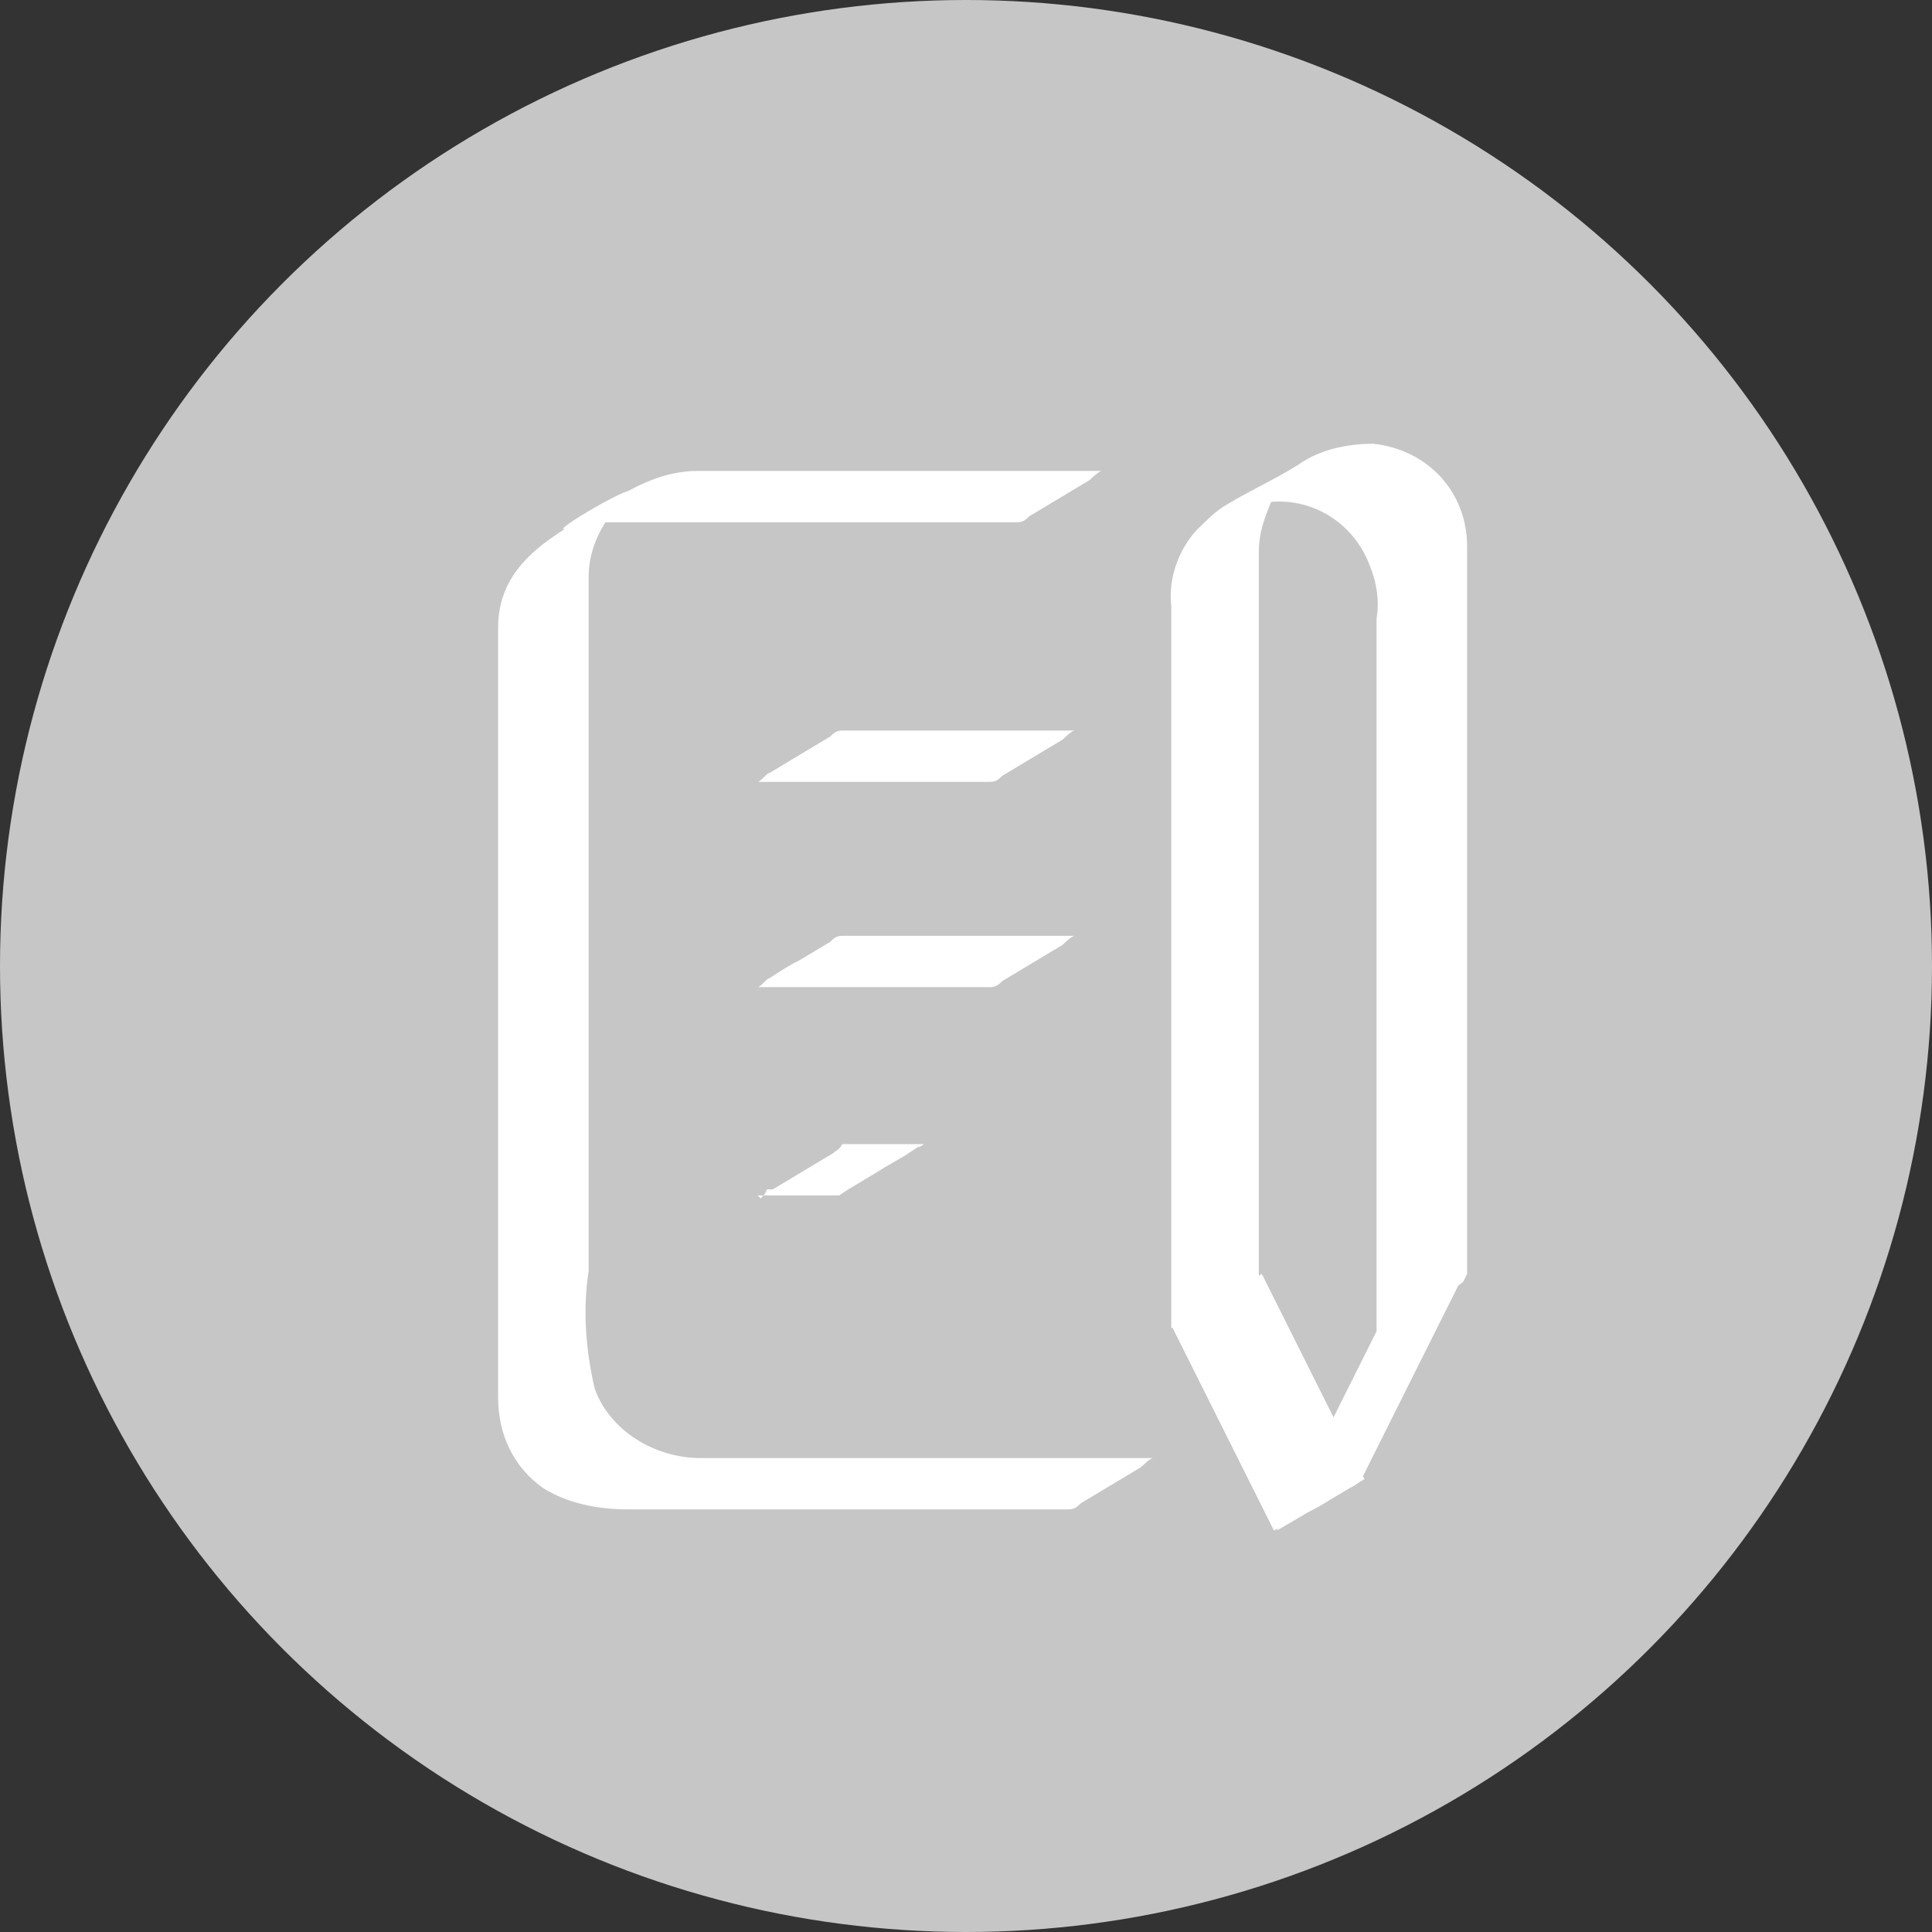
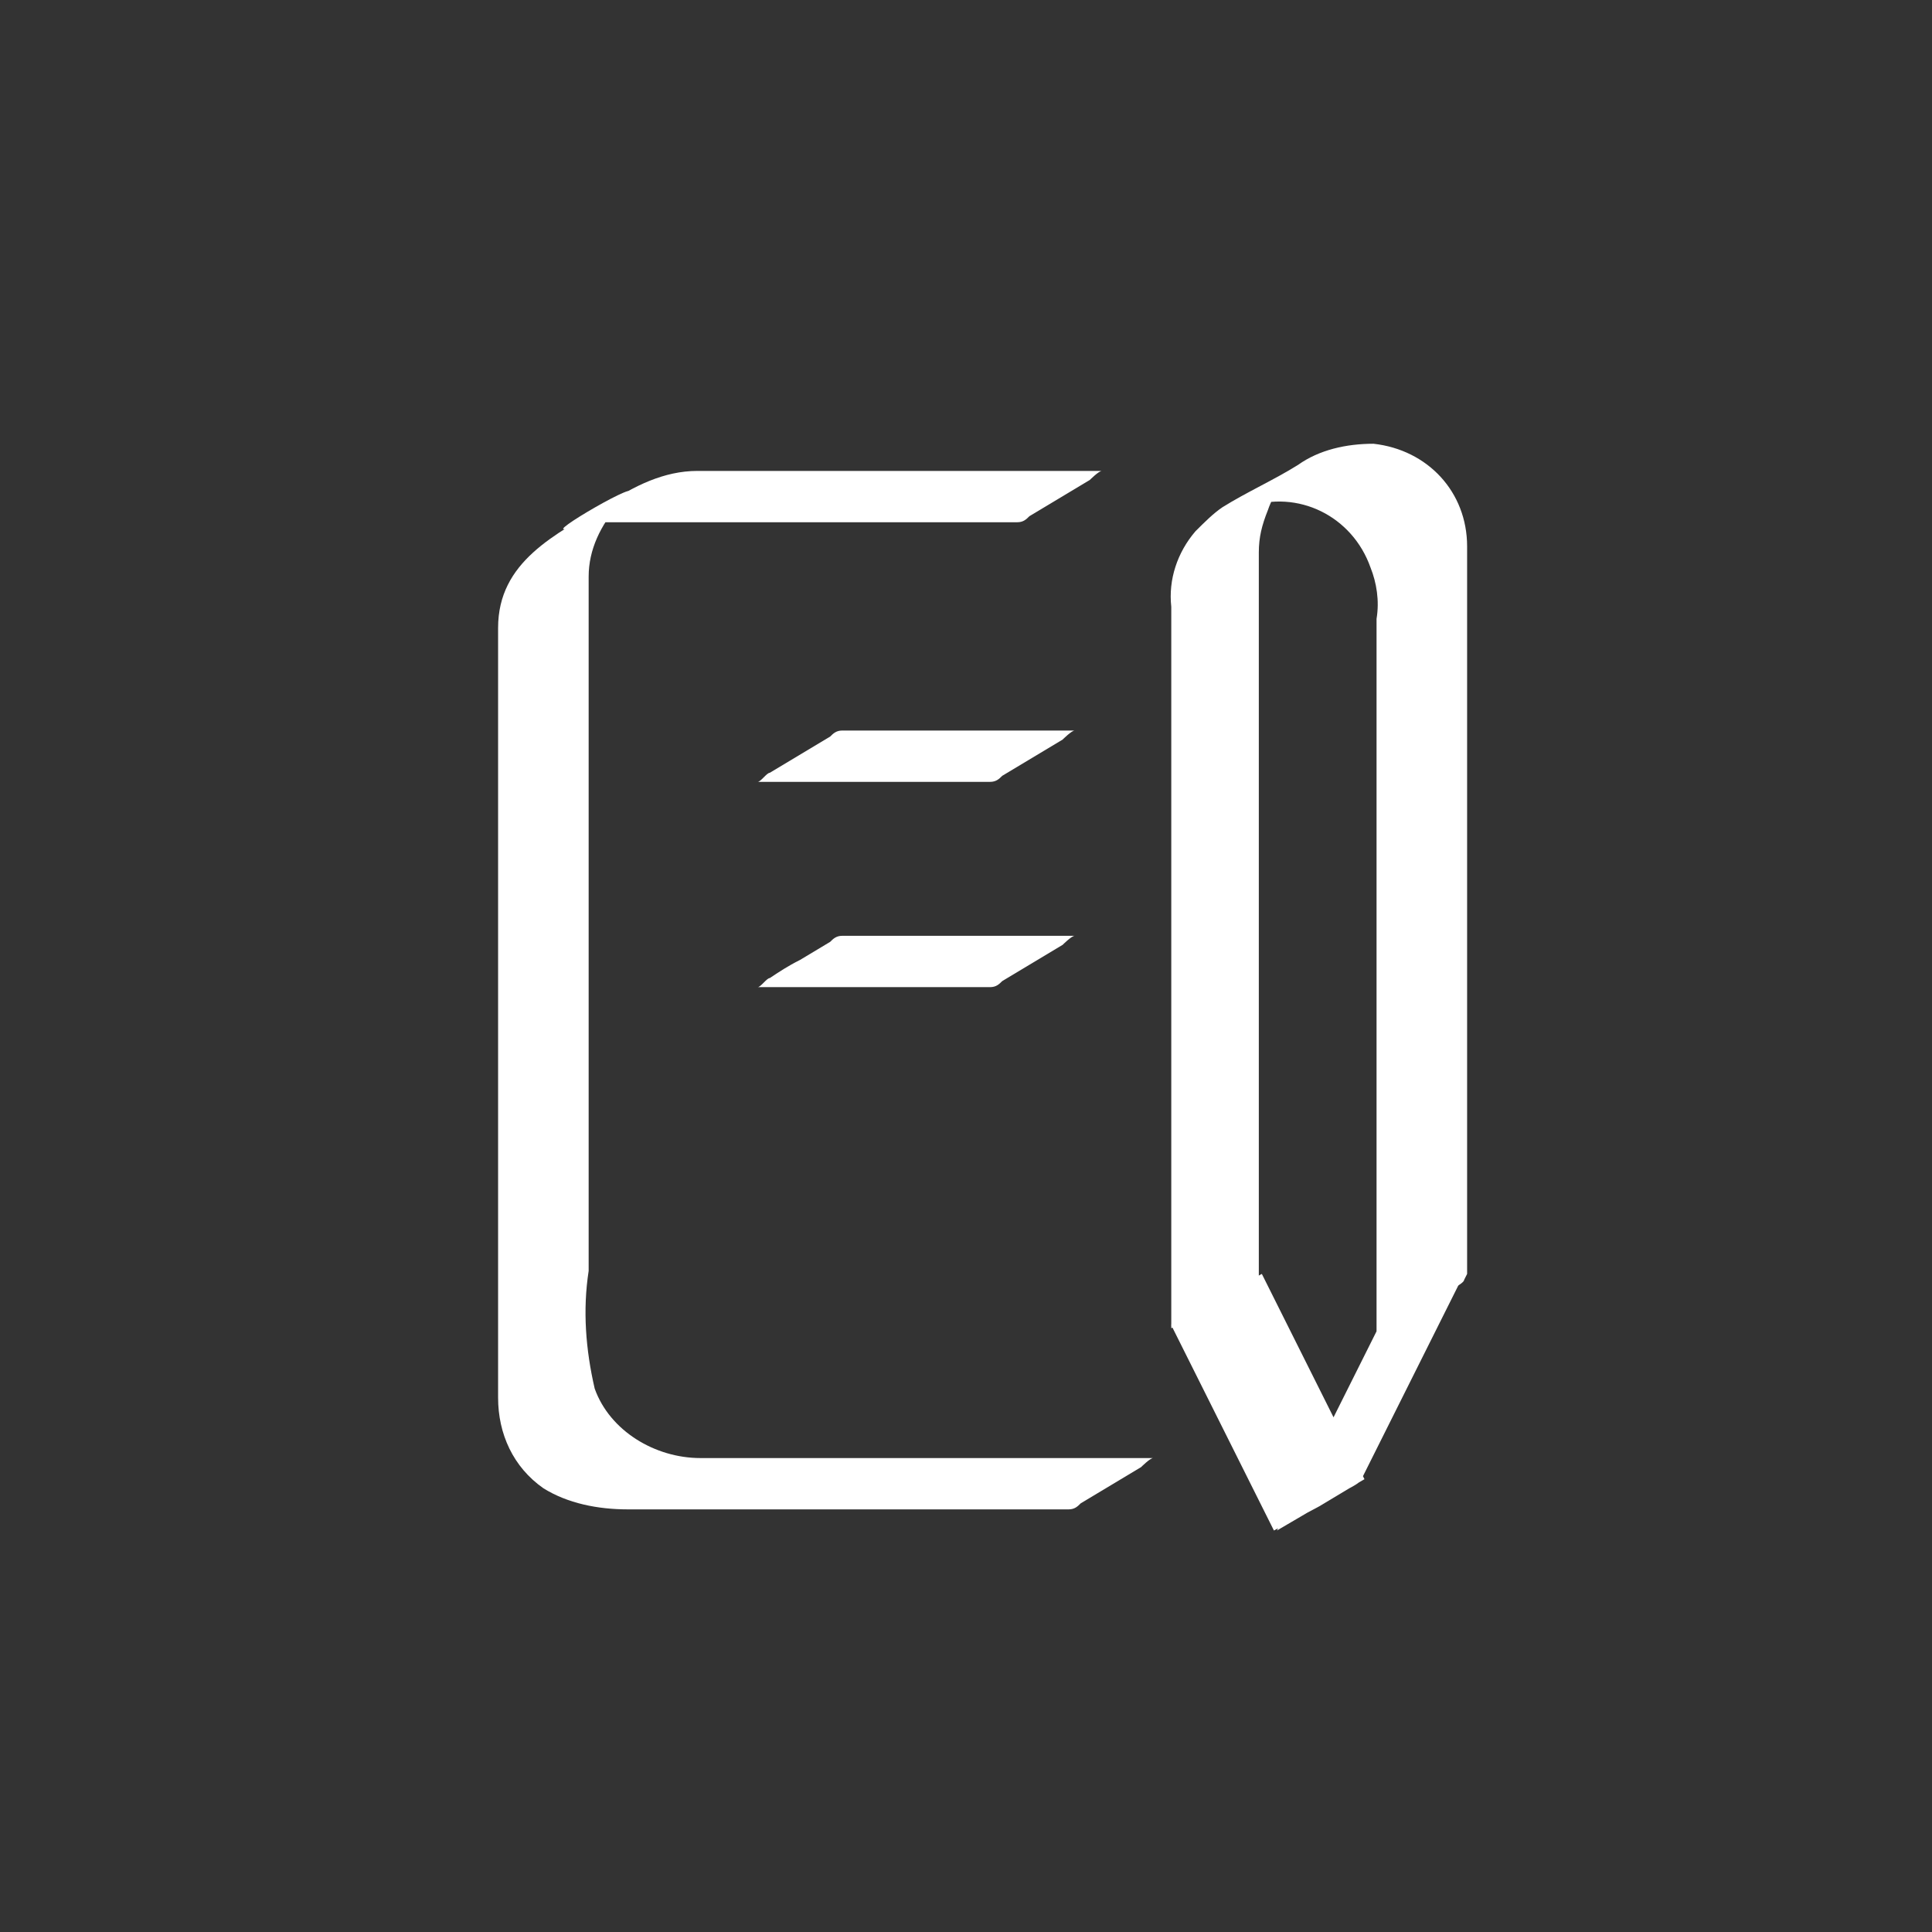
<svg xmlns="http://www.w3.org/2000/svg" version="1.1" viewBox="0 0 64 64">
  <rect x="0" y="0" width="64" height="64" fill="#333333" stroke="none" />
  <defs>
    <style>
      .cls-1 {
        fill: #c6c6c6;
      }

      .cls-2 {
        fill: #fff;
      }
    </style>
  </defs>
  <g>
    <g id="_レイヤー_1" data-name="レイヤー_1">
      <g id="_レイヤー_2" data-name="レイヤー_2">
        <g id="object">
-           <circle class="cls-1" cx="32" cy="32" r="32" />
          <path class="cls-2" d="M25.1,25.9h7.7c.2,0,.3-.1.4-.2l1-.6,1-.6c0,0,.3-.3.4-.3h-7.7c-.2,0-.3.1-.4.2l-1,.6-1,.6c-.1,0-.3.3-.4.3h0Z" />
          <path class="cls-2" d="M25.1,32.7h7.7c.2,0,.3-.1.4-.2l1-.6,1-.6c0,0,.3-.3.4-.3h-7.7c-.2,0-.3.1-.4.2l-1,.6c-.4.2-.7.4-1,.6-.1,0-.3.3-.4.3h0Z" />
-           <path class="cls-2" d="M25.1,39.6h2.7c0,0,.3-.2.3-.2l1-.6c.3-.2.7-.4,1-.6l.3-.2c0,0,.1,0,.2-.1h-2.7c-.1.2-.2.2-.3.3l-1,.6-1,.6h-.2c0,.1-.2.3-.2.3h0Z" />
          <path class="cls-2" d="M36.6,15.6h-13.5c-1.1,0-2.1.5-3,1.1-1.7,1-3.6,1.9-3.6,4.1,0,1.4,0,2.8,0,4.1v21.4c0,1.2.5,2.3,1.5,3,.8.5,1.8.7,2.8.7h14.6c.2,0,.3-.1.4-.2l1-.6,1-.6c0,0,.3-.3.4-.3h-15c-1.5,0-3-.9-3.5-2.3-.3-1.3-.4-2.6-.2-3.9v-23c0-.9.4-1.7,1-2.4,0,0,.2-.2.3-.3.7-.7-2.9,1.4-2,1.1.2,0,.5-.1.7-.2.2,0,.5,0,.7,0h13.5c.2,0,.3-.1.4-.2l1-.6,1-.6c0,0,.3-.3.4-.3h0Z" />
          <path class="cls-2" d="M38.8,43.9l3,6,.4.8,1.5-.8,1-.6c0,0,.4-.2.4-.3l3-6,.4-.8c-.1,0-.3.2-.4.2l-1,.6-1,.6c0,0-.4.2-.4.3l-3,6-.4.8,2.9-1.7-3-6-.4-.8s-3,1.6-3,1.7h0Z" />
          <path class="cls-2" d="M48.6,42.2v-24.1c0-1.8-1.3-3.2-3.1-3.4-.9,0-1.8.2-2.5.7-.8.5-1.7.9-2.5,1.4-.3.2-.6.5-.9.8-.6.7-.9,1.6-.8,2.5v22.1c0,.5,0,1,0,1.6,0,0,0,.1,0,.2.5-.3,1-.6,1.5-.8l1-.6c0,0,.4-.2.4-.3v-24c0-.5.1-.9.3-1.4.1-.3.3-.7.6-.9.1-.2.3-.3.5-.4h0c.8-.6,0-.2-2.2,1.2h.4c1.7-.6,3.5.3,4.1,2,.2.5.3,1.1.2,1.7v21.9c0,.5,0,1,0,1.5,0,0,0,.1,0,.2.5-.3,1-.6,1.5-.8l1-.6c0,0,.4-.2.4-.3h0Z" />
        </g>
      </g>
    </g>
  </g>
</svg>